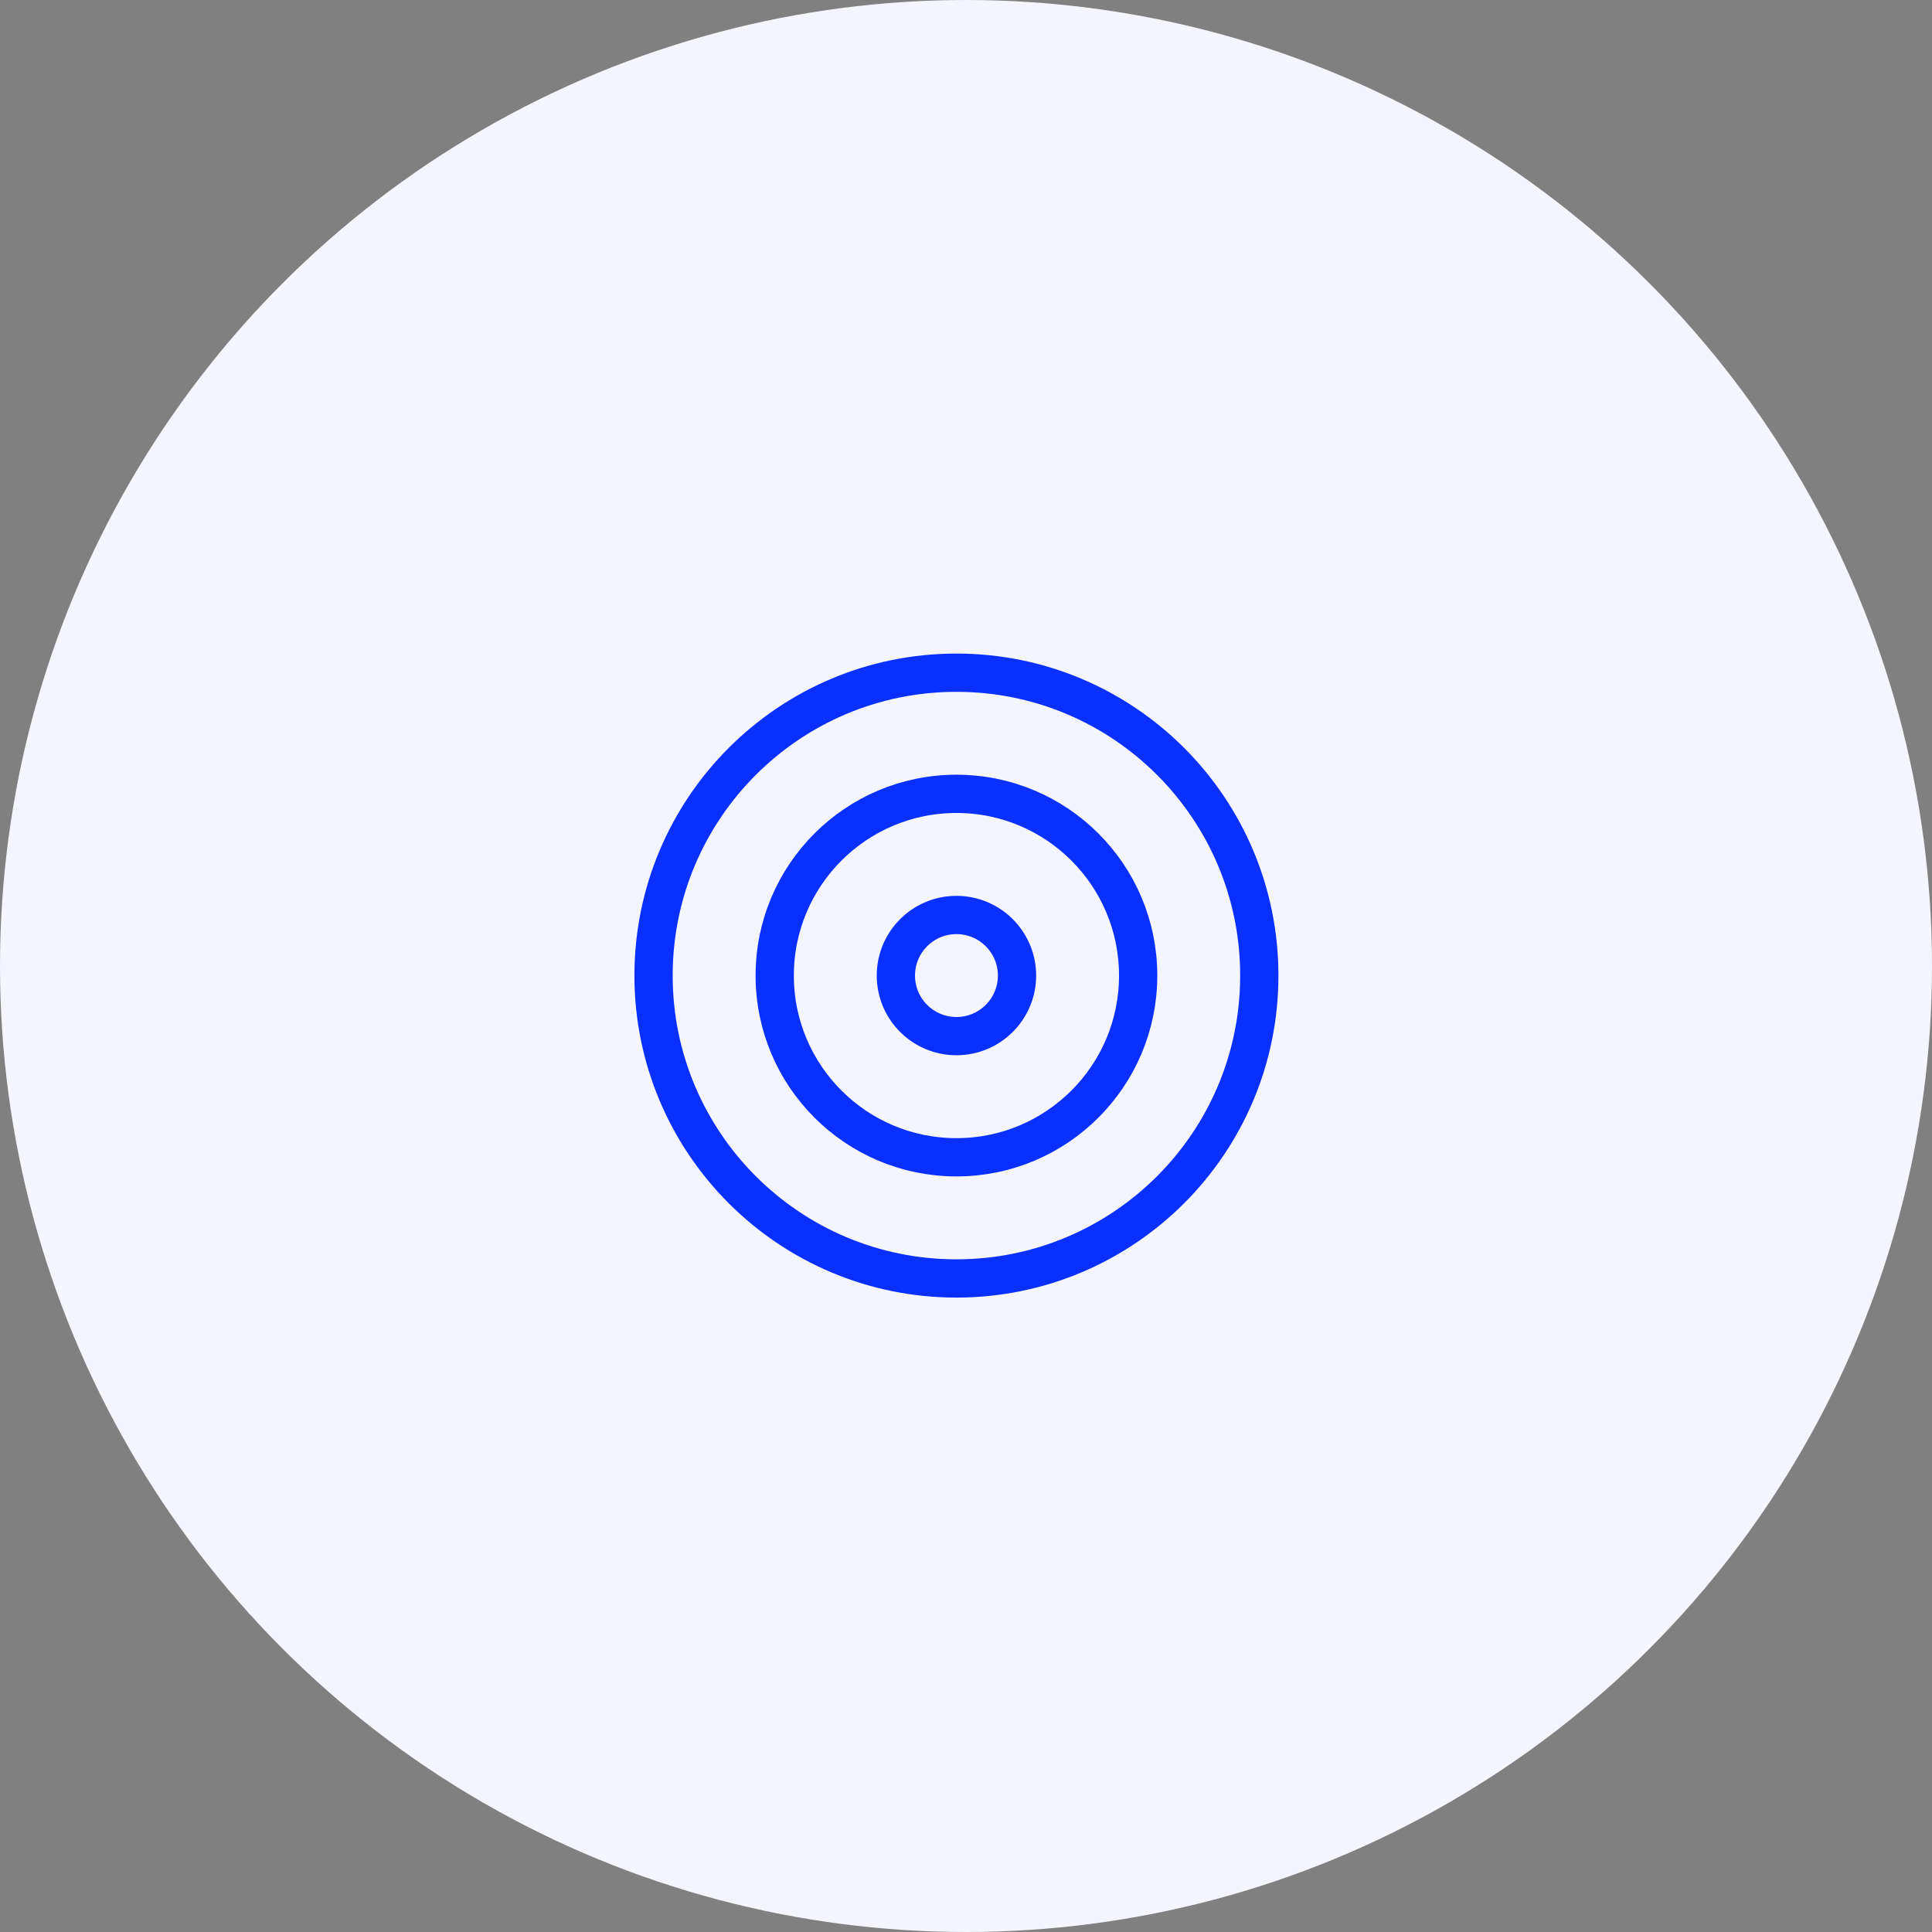
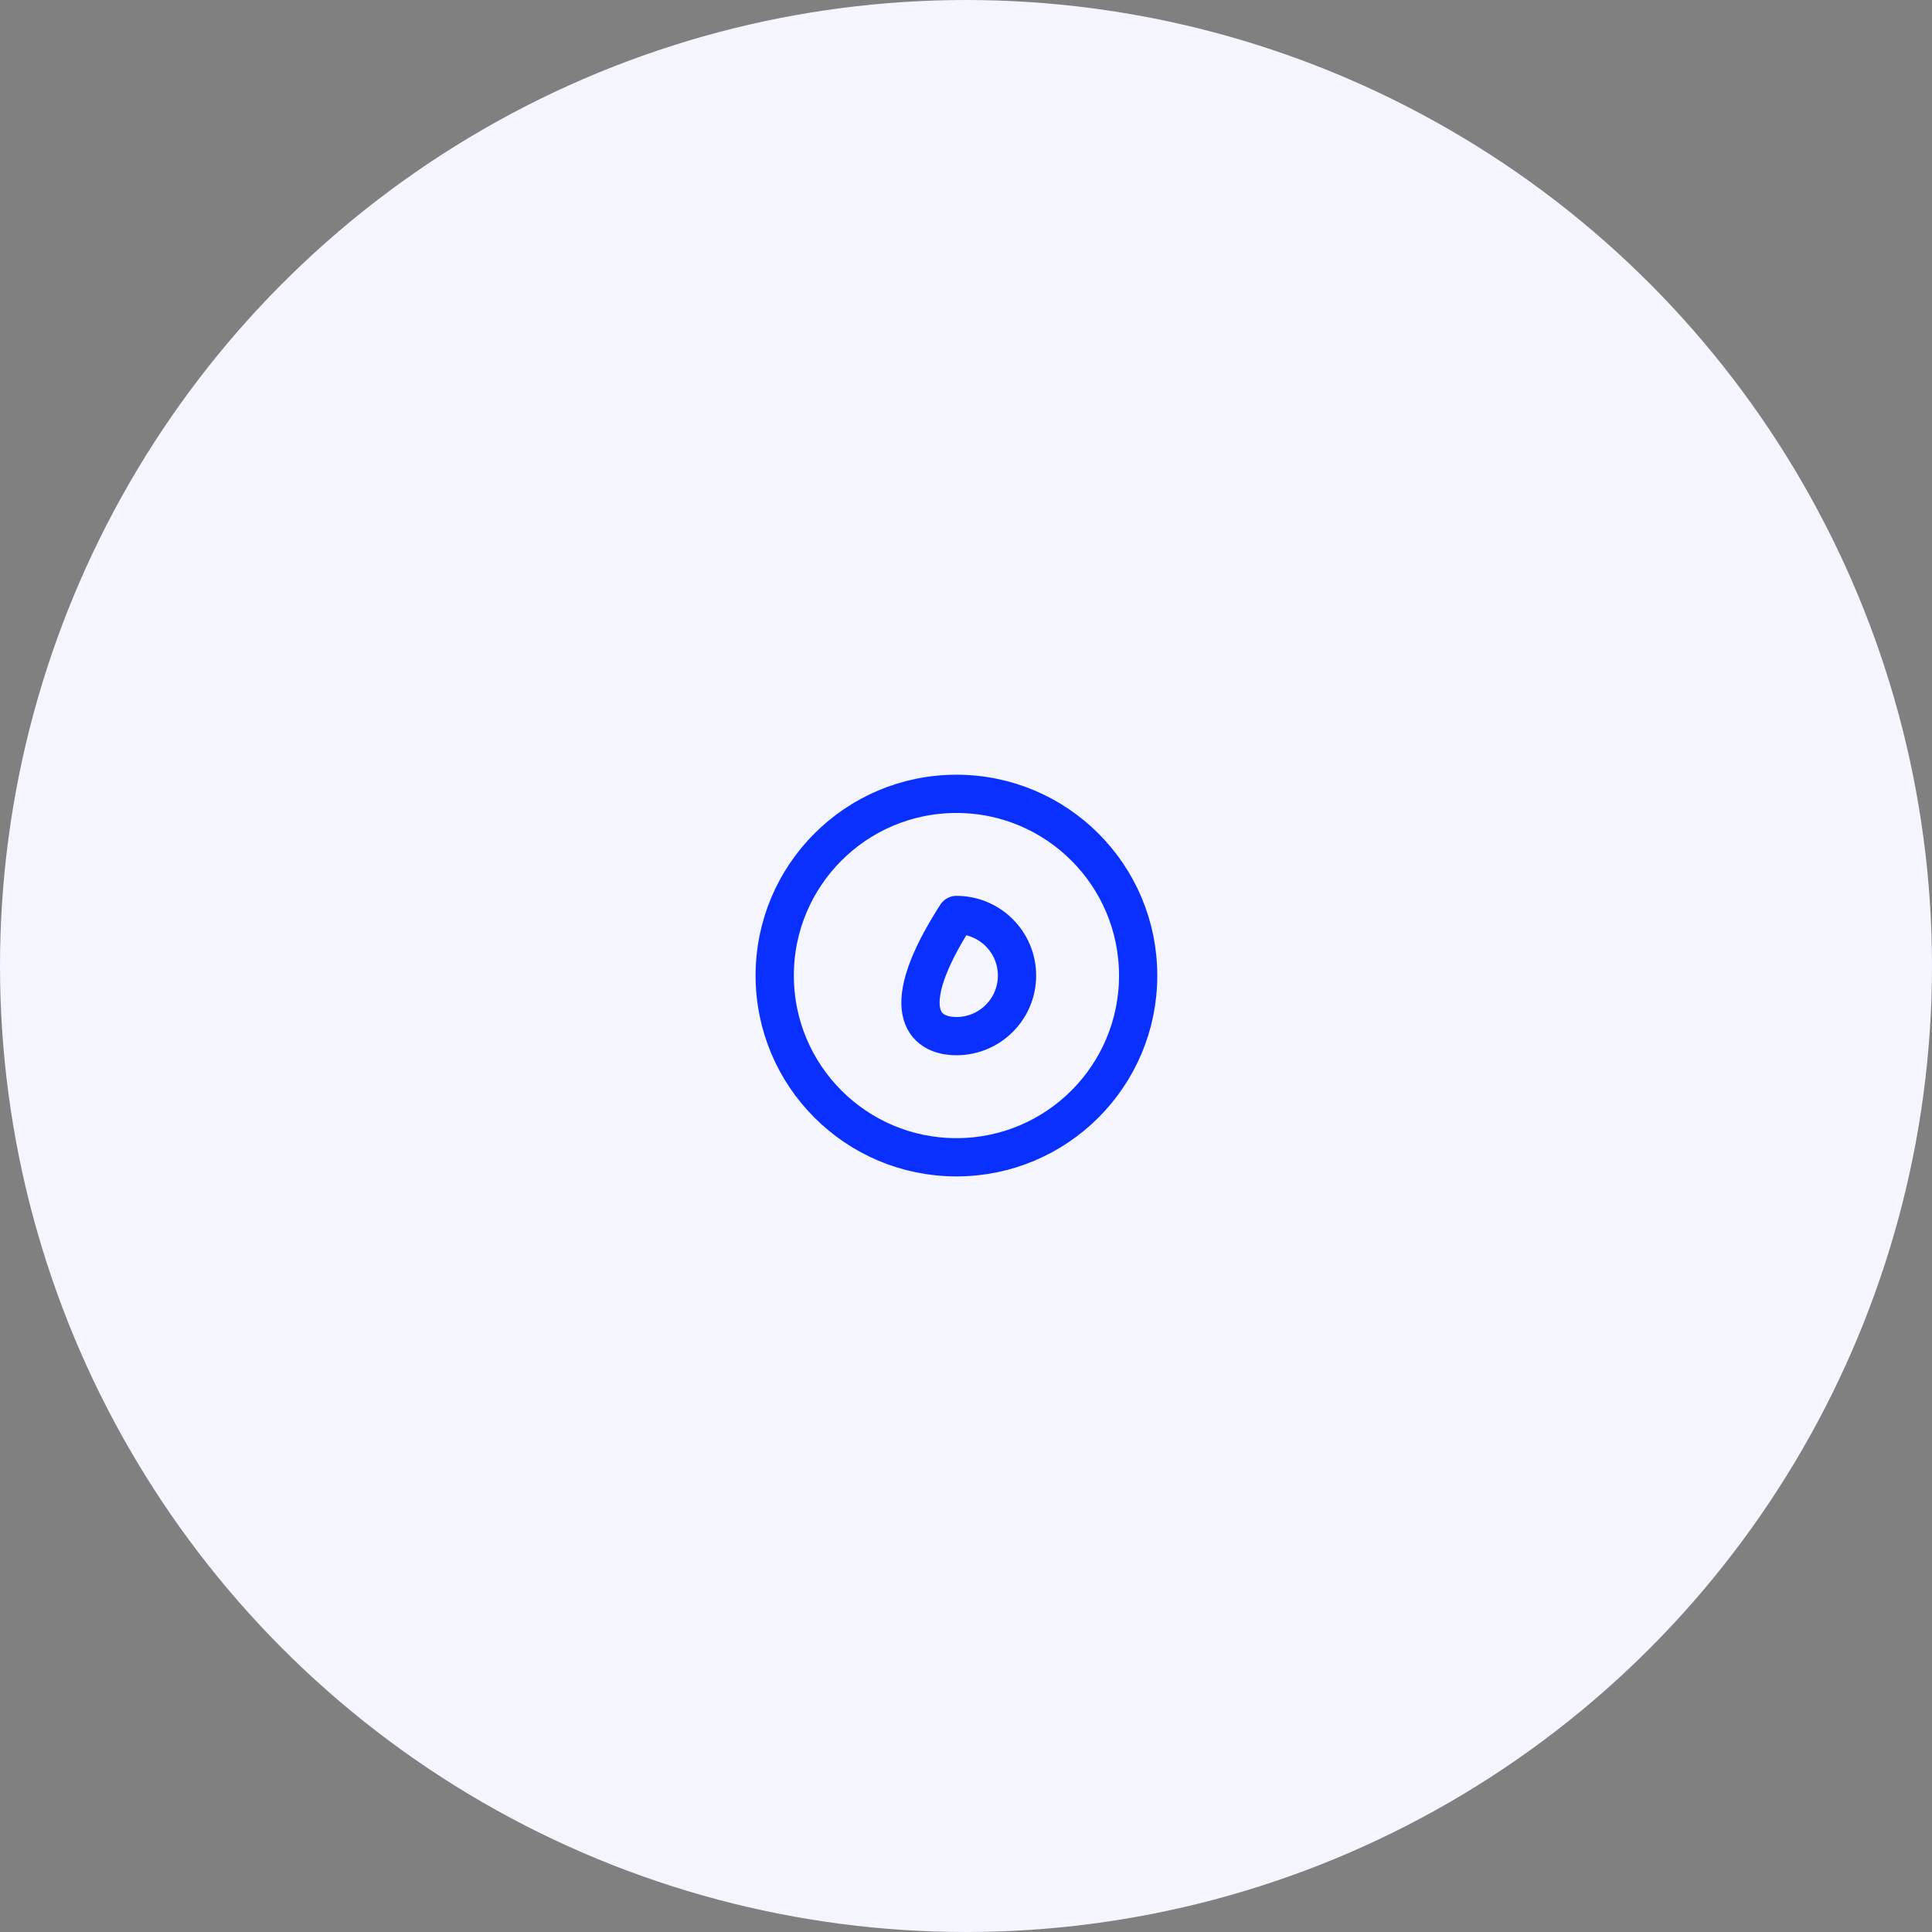
<svg xmlns="http://www.w3.org/2000/svg" width="101" height="101" viewBox="0 0 101 101" fill="none">
  <rect x="0" y="0" width="101" height="101" fill="#808080" stroke="none" />
  <circle cx="50.5" cy="50.5" r="50.5" fill="#F4F5FF" />
-   <path d="M50 66.834C58.744 66.834 65.833 59.745 65.833 51C65.833 42.256 58.744 35.167 50 35.167C41.255 35.167 34.166 42.256 34.166 51C34.166 59.745 41.255 66.834 50 66.834Z" stroke="#0930FF" stroke-width="2" stroke-linecap="round" stroke-linejoin="round" />
  <path d="M50 60.5C55.247 60.5 59.5 56.247 59.5 51C59.5 45.753 55.247 41.5 50 41.5C44.753 41.5 40.5 45.753 40.5 51C40.5 56.247 44.753 60.5 50 60.5Z" stroke="#0930FF" stroke-width="2" stroke-linecap="round" stroke-linejoin="round" />
-   <path d="M50 54.166C51.749 54.166 53.167 52.749 53.167 51C53.167 49.251 51.749 47.833 50 47.833C48.251 47.833 46.834 49.251 46.834 51C46.834 52.749 48.251 54.166 50 54.166Z" stroke="#0930FF" stroke-width="2" stroke-linecap="round" stroke-linejoin="round" />
+   <path d="M50 54.166C51.749 54.166 53.167 52.749 53.167 51C53.167 49.251 51.749 47.833 50 47.833C46.834 52.749 48.251 54.166 50 54.166Z" stroke="#0930FF" stroke-width="2" stroke-linecap="round" stroke-linejoin="round" />
</svg>